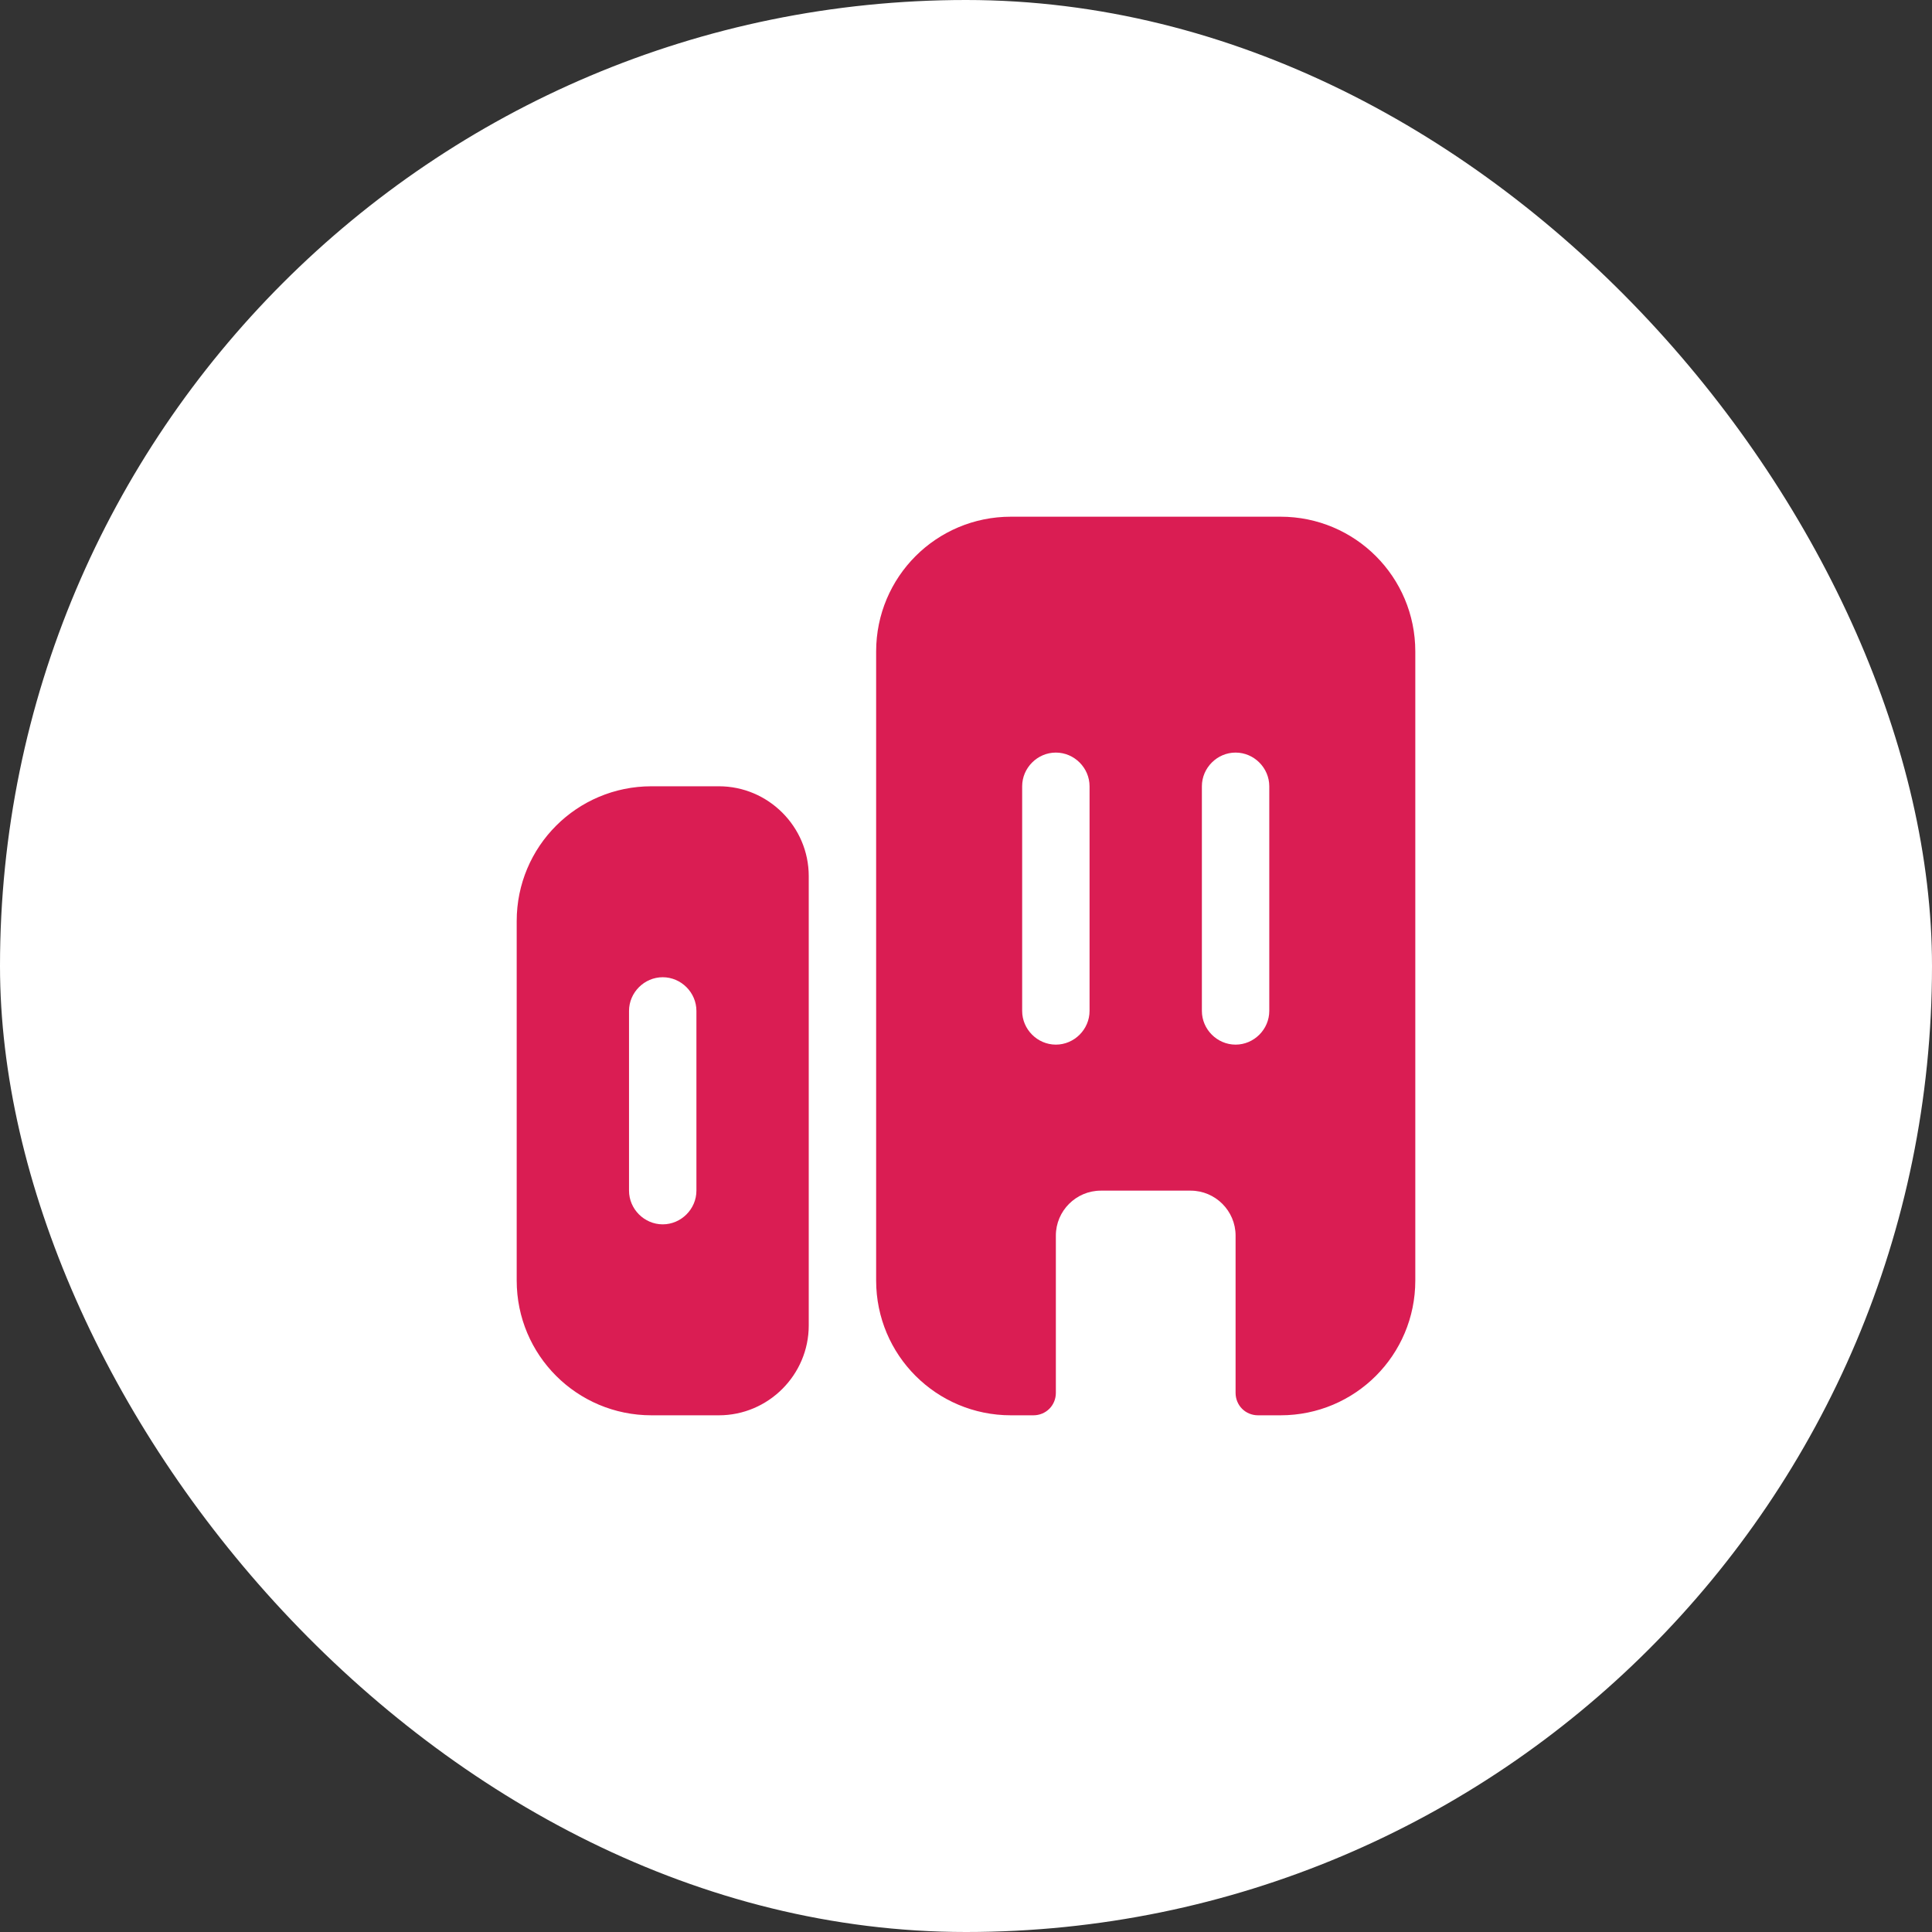
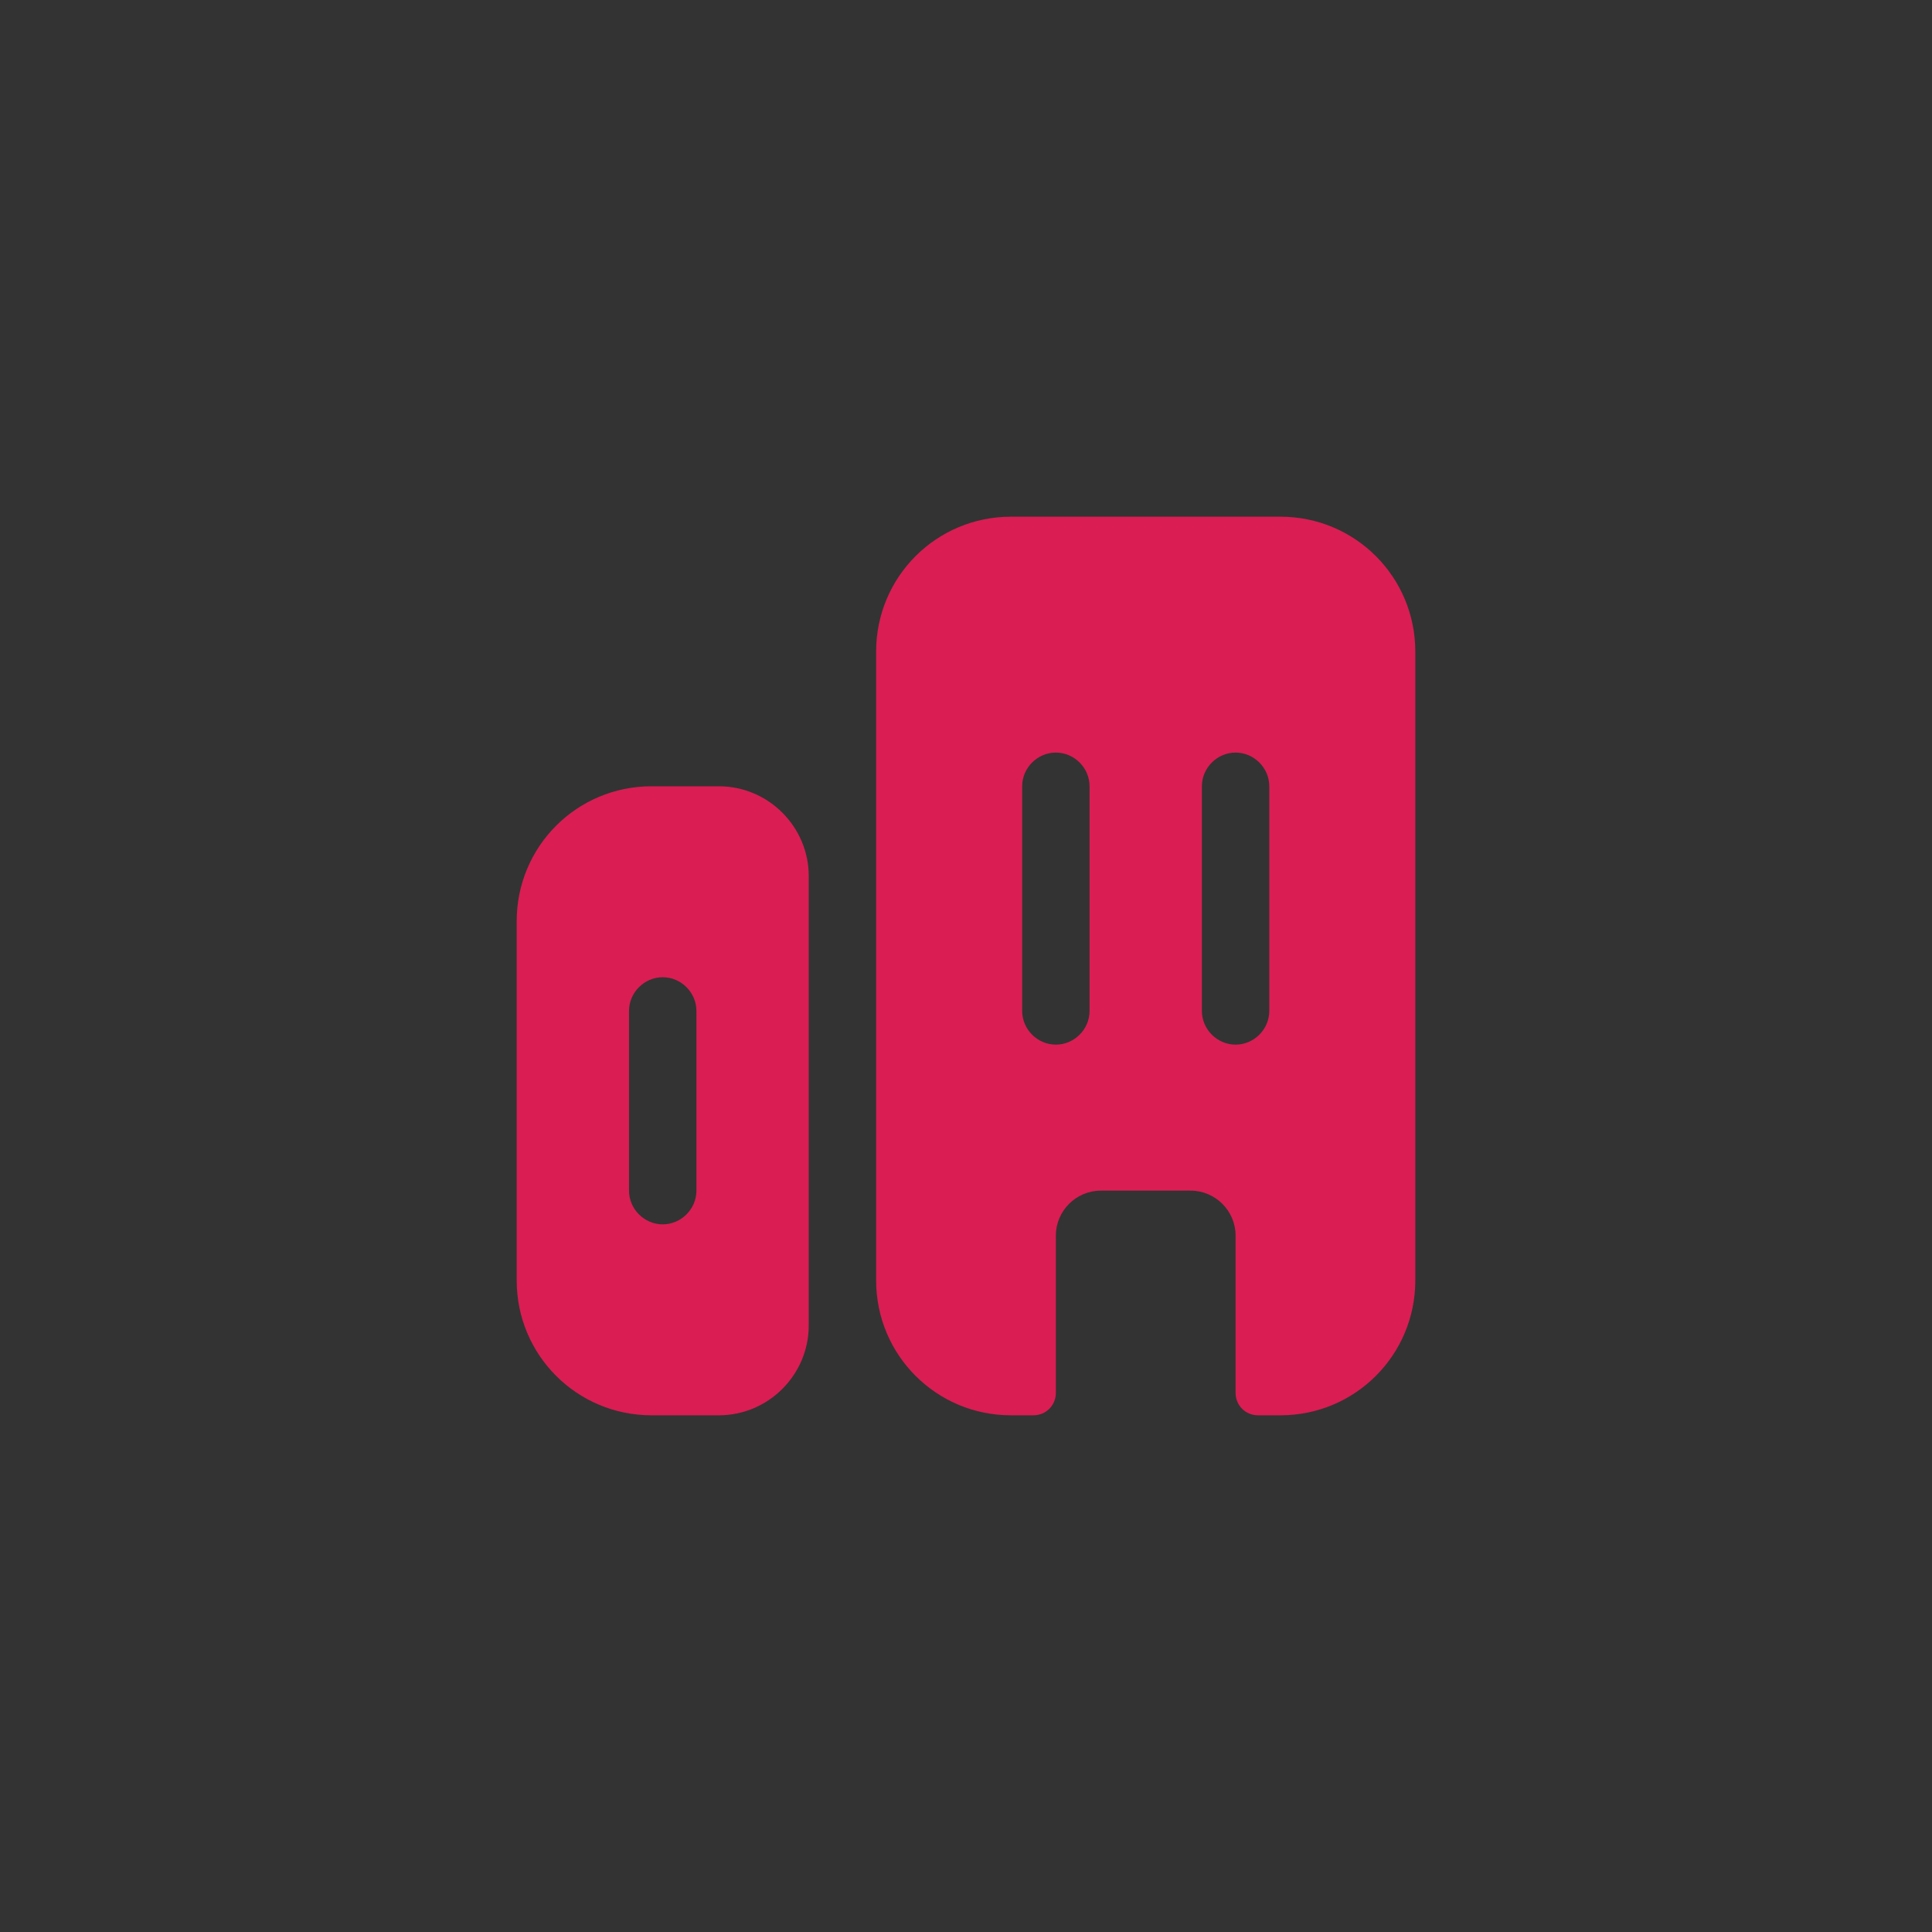
<svg xmlns="http://www.w3.org/2000/svg" width="86" height="86" viewBox="0 0 86 86" fill="none">
  <rect x="0" y="0" width="86" height="86" fill="#333333" stroke="none" />
-   <rect width="86" height="86" rx="43" fill="white" />
  <path d="M29 35C25.68 35 23 37.68 23 41V57C23 60.32 25.68 63 29 63H32C34.2 63 36 61.2 36 59V39C36 36.8 34.2 35 32 35H29ZM31 53C31 53.82 30.32 54.5 29.5 54.5C28.68 54.5 28 53.82 28 53V45C28 44.18 28.68 43.5 29.5 43.5C30.32 43.5 31 44.18 31 45V53Z" fill="#DA1D53" />
  <path d="M57 23H45C41.68 23 39 25.68 39 29V57C39 60.32 41.68 63 45 63H46C46.56 63 47 62.56 47 62V55C47 53.9 47.9 53 49 53H53C54.1 53 55 53.9 55 55V62C55 62.56 55.44 63 56 63H57C60.32 63 63 60.32 63 57V29C63 25.68 60.32 23 57 23ZM48.5 45C48.5 45.82 47.82 46.5 47 46.5C46.18 46.5 45.5 45.82 45.5 45V35C45.5 34.18 46.18 33.5 47 33.5C47.82 33.5 48.5 34.18 48.5 35V45ZM56.5 45C56.5 45.82 55.82 46.5 55 46.5C54.18 46.5 53.5 45.82 53.5 45V35C53.5 34.18 54.18 33.5 55 33.5C55.82 33.5 56.5 34.18 56.5 35V45Z" fill="#DA1D53" />
</svg>